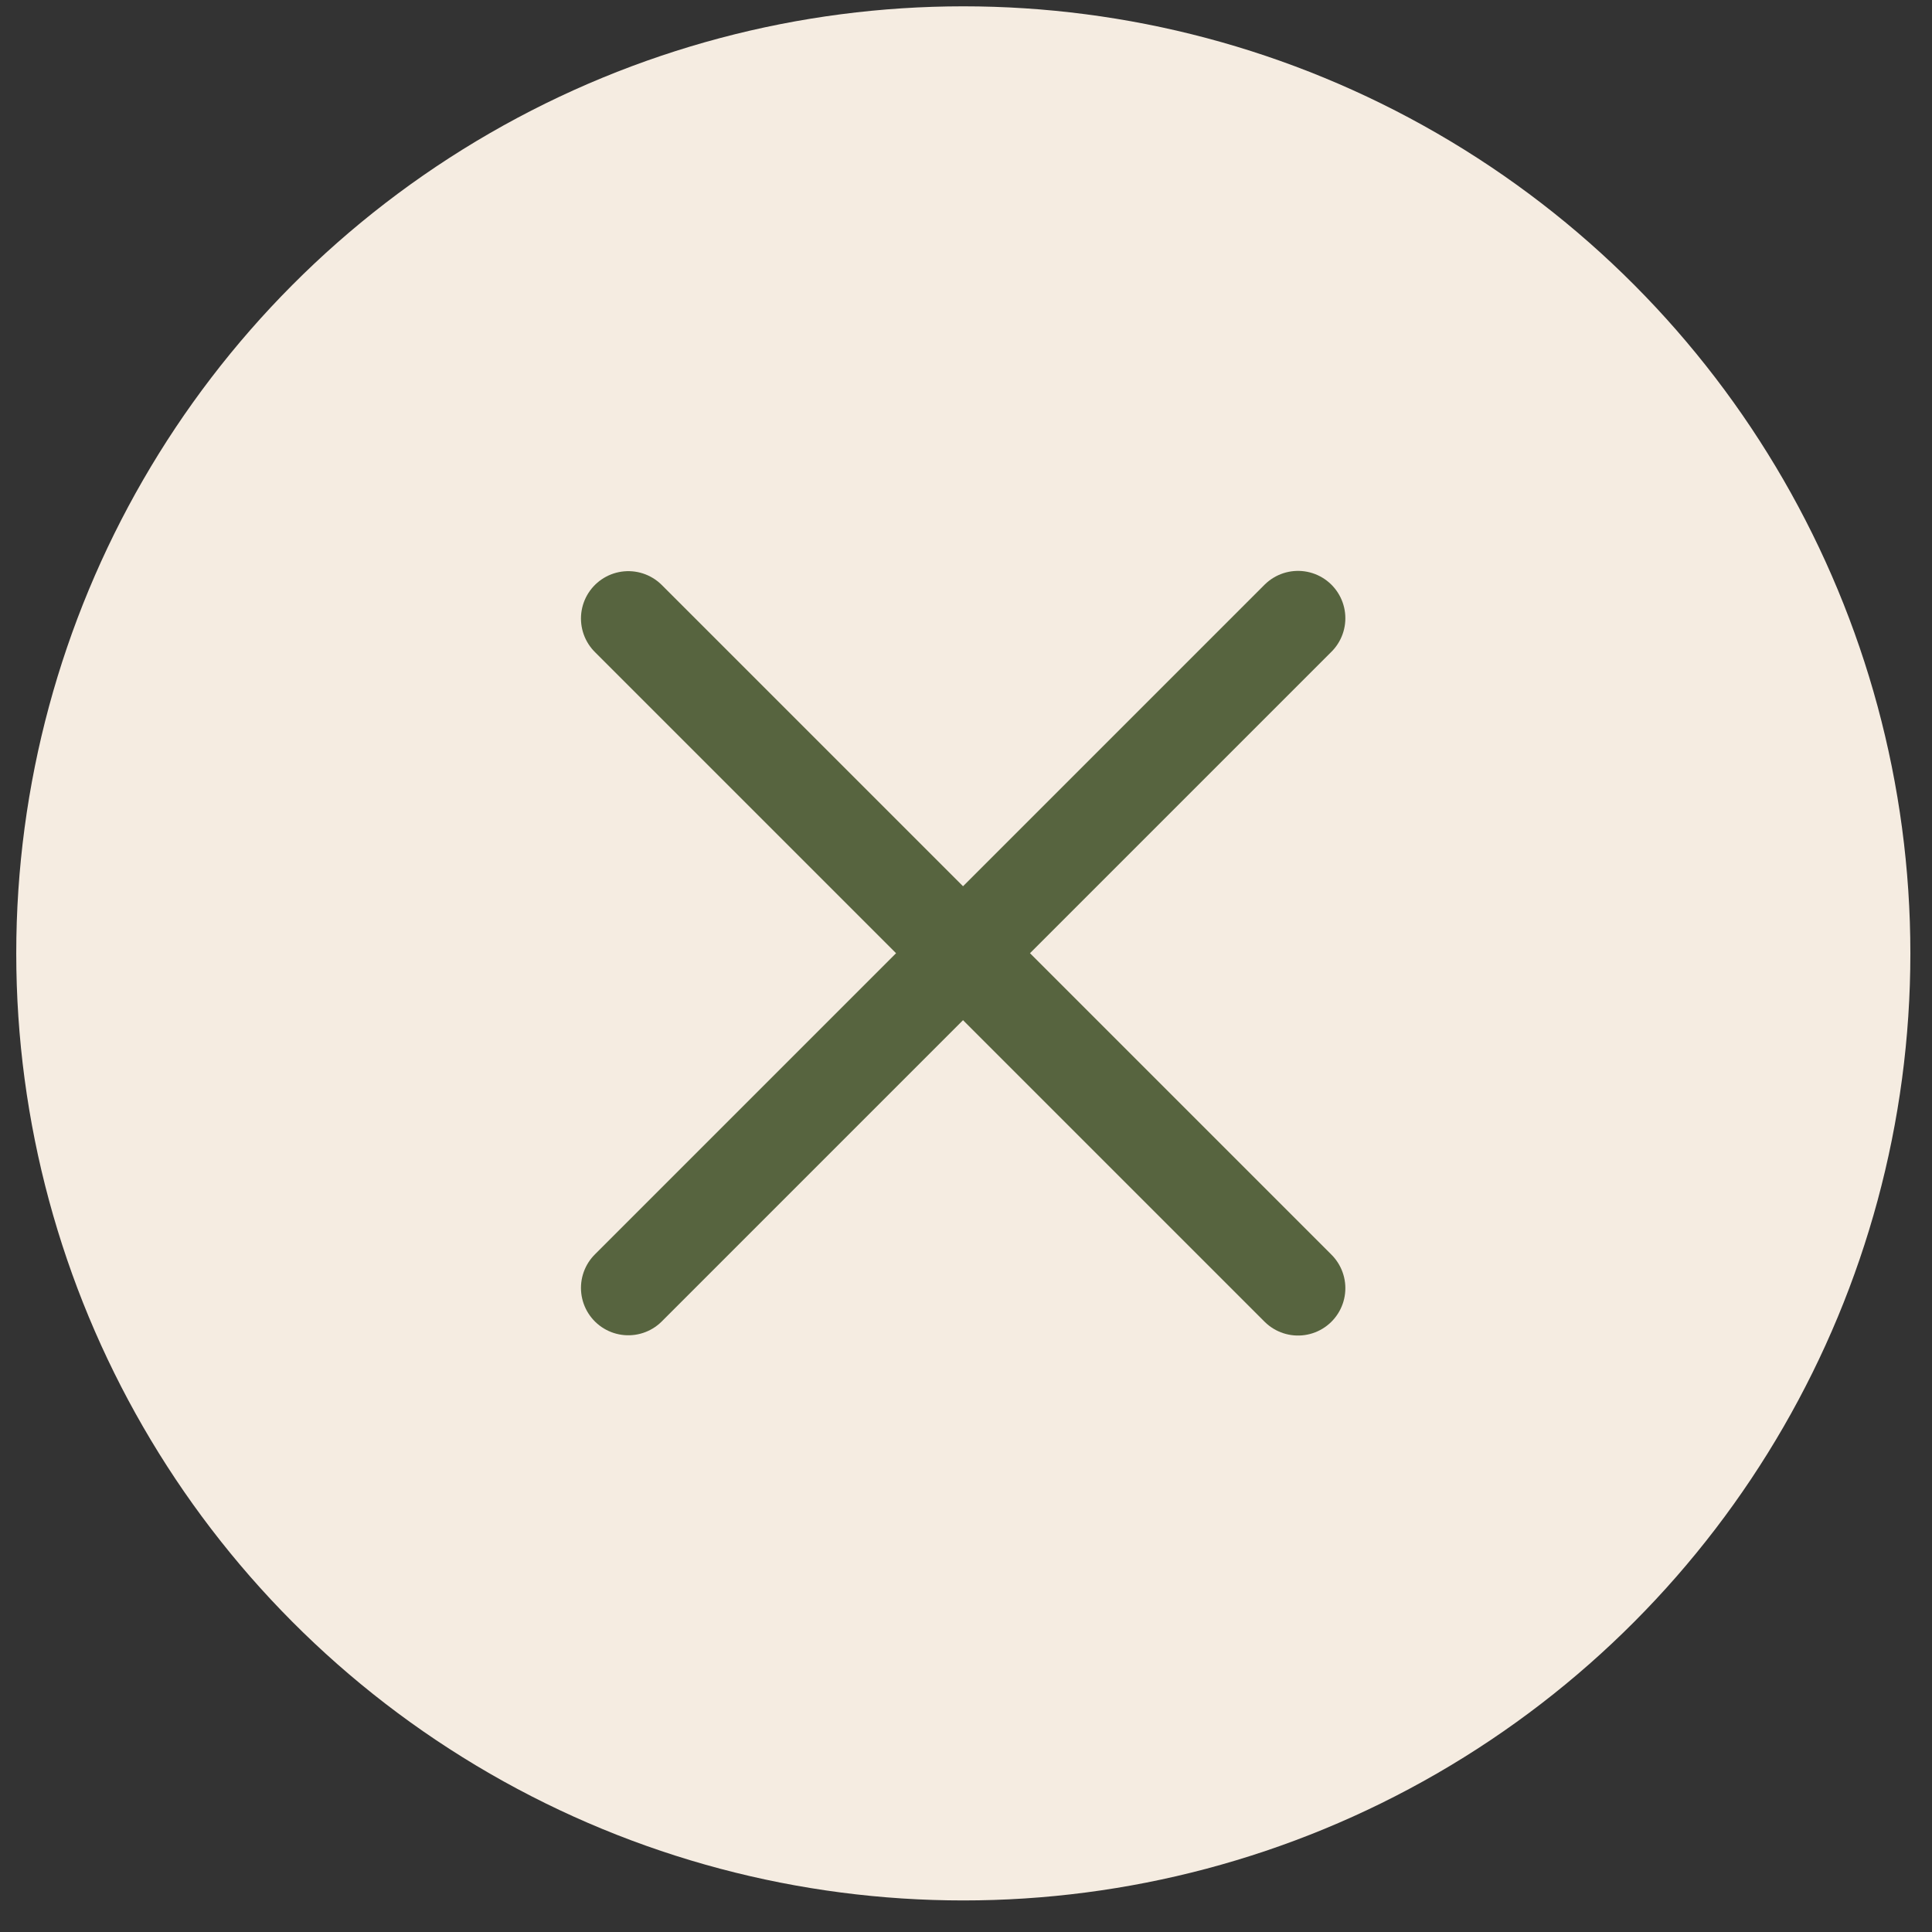
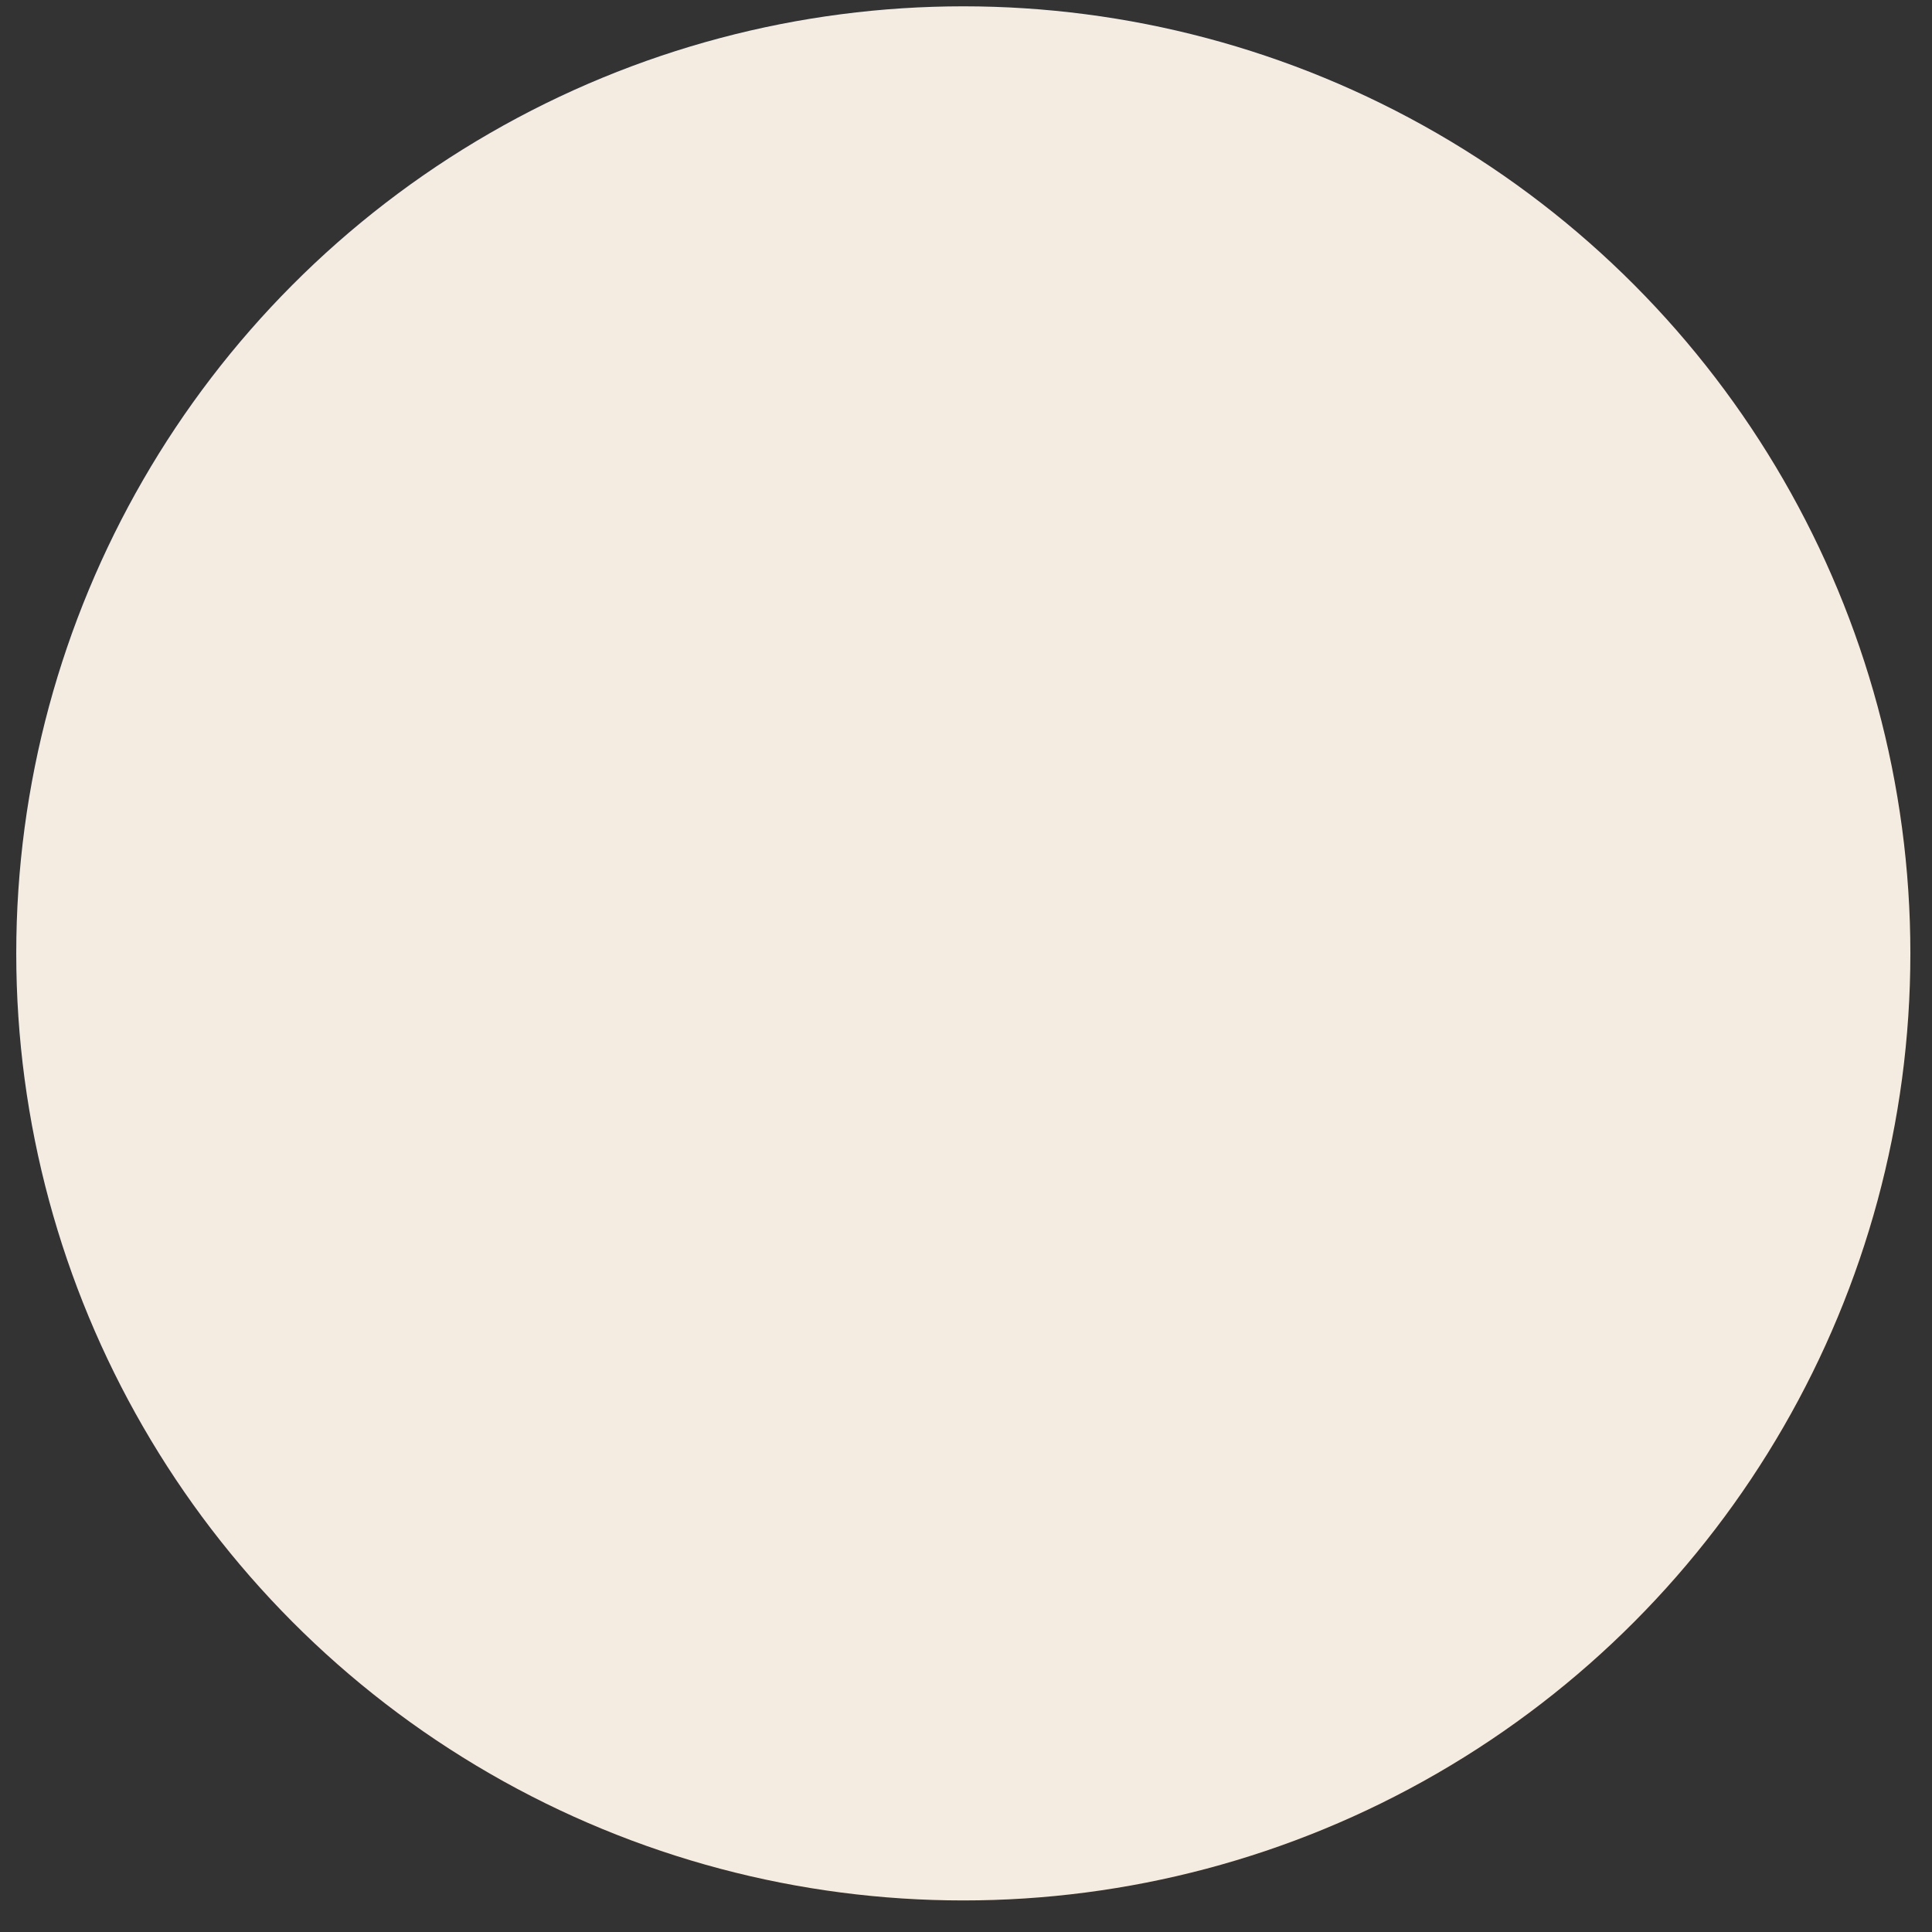
<svg xmlns="http://www.w3.org/2000/svg" width="51" height="51" viewBox="0 0 51 51" fill="none">
  <rect x="0" y="0" width="51" height="51" fill="#333333" stroke="none" />
  <circle cx="25" cy="25" r="25" transform="matrix(-1 0 0 1 50.429 0.167)" fill="#F5ECE1" />
-   <path d="M16.586 16.327L34.264 34.005" stroke="#57643F" stroke-width="2.5" stroke-linecap="round" />
-   <path d="M34.264 16.32L16.586 33.998" stroke="#57643F" stroke-width="2.5" stroke-linecap="round" />
</svg>